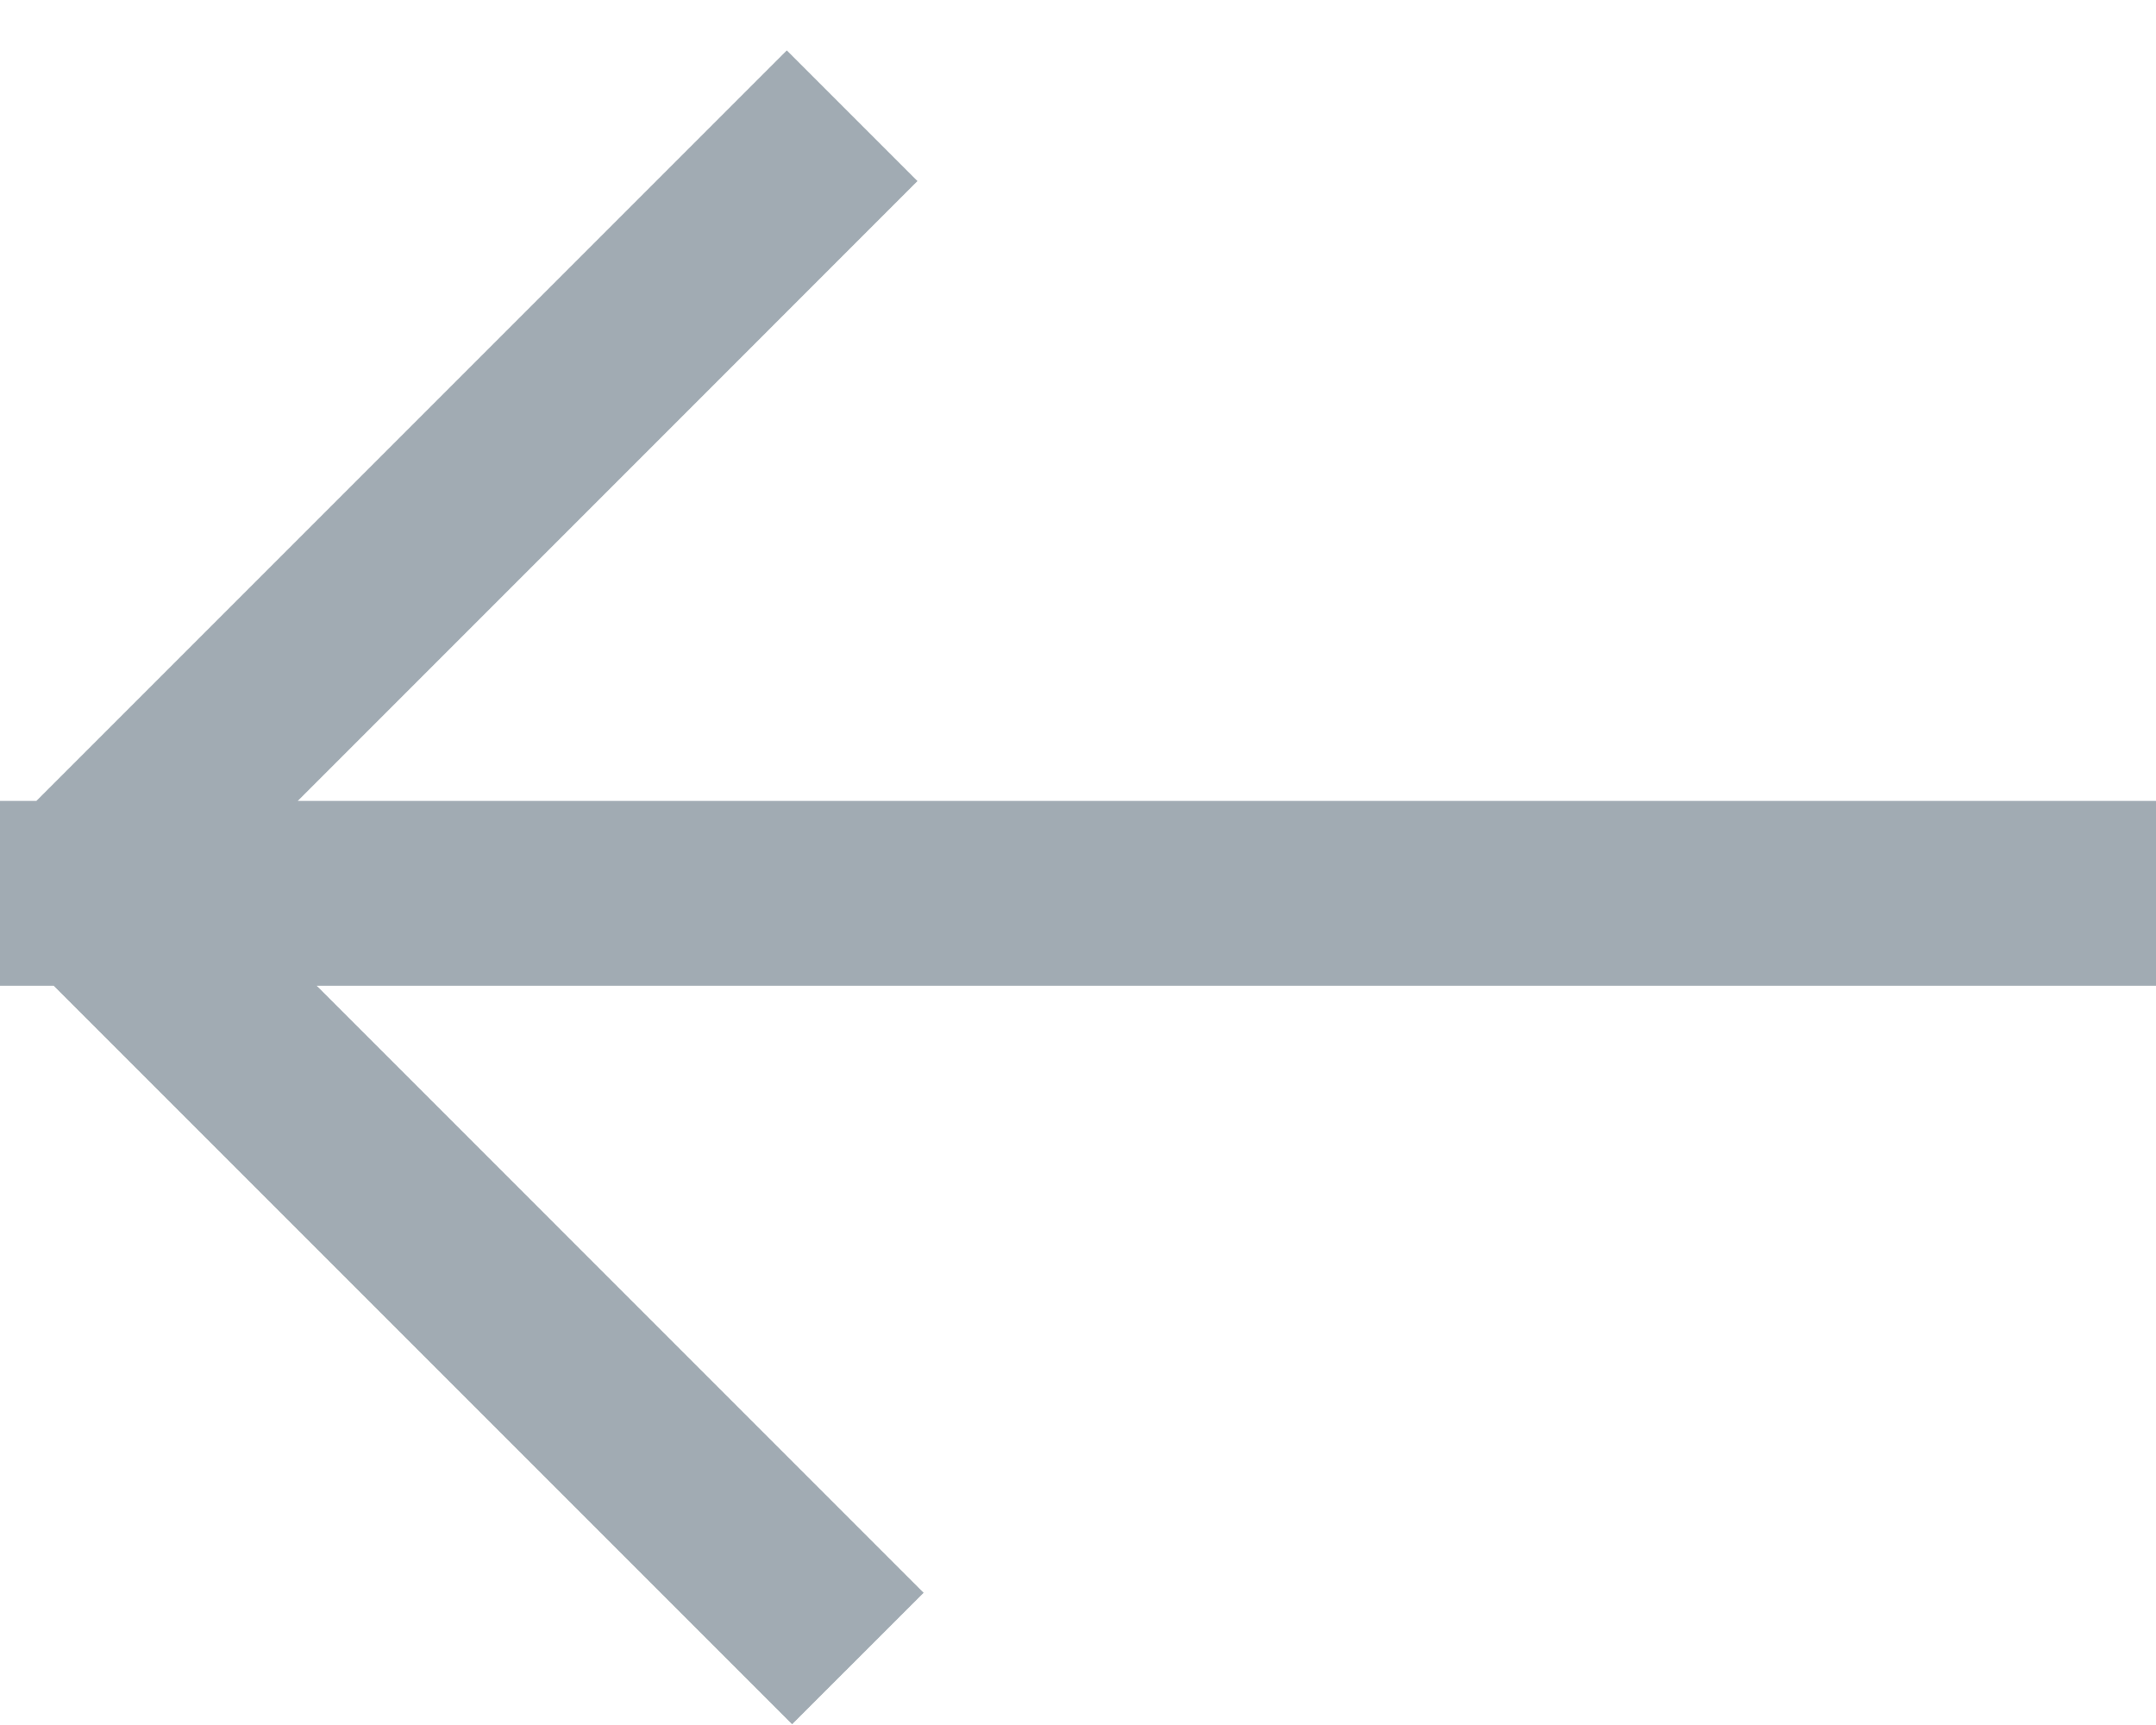
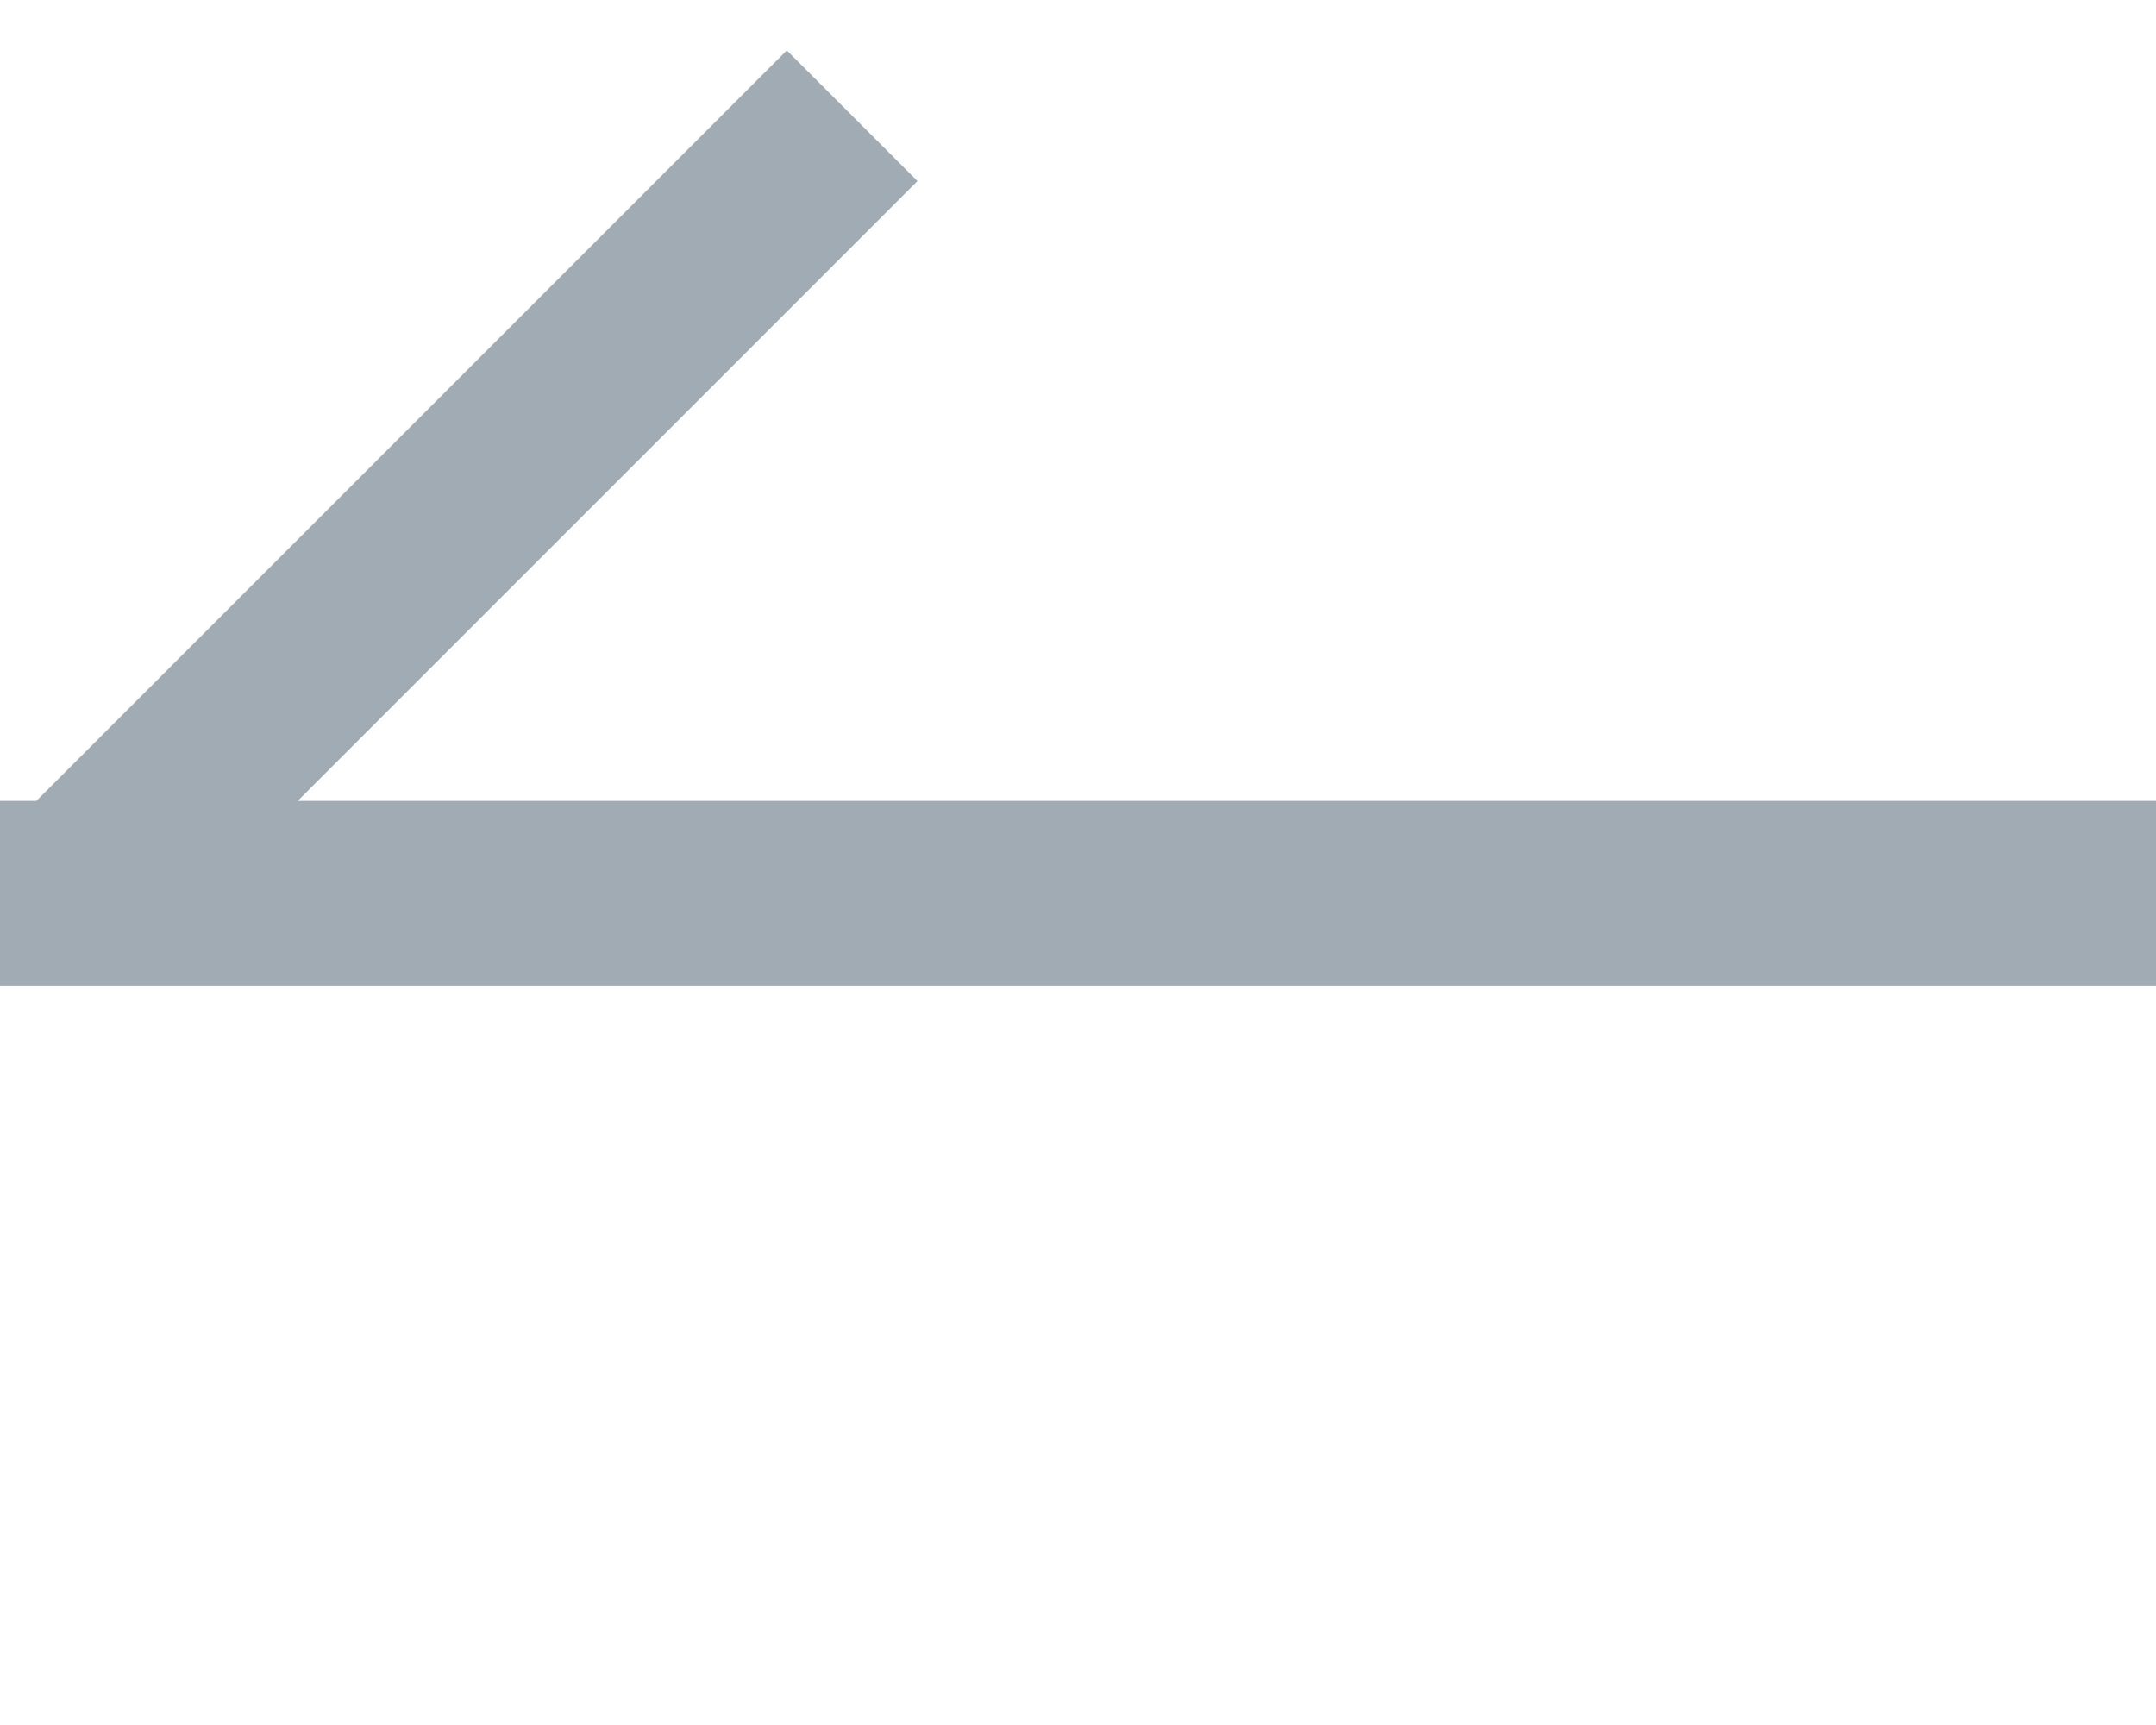
<svg xmlns="http://www.w3.org/2000/svg" width="35" height="28">
-   <path fill="#A1ABB3" fill-rule="evenodd" d="M35 16H5.141l9.853 9.854-2.135 2.134L.871 16H0v-.871l-.001-.001.001-.001v-1.522l-.007-.007.007-.007V13h.591L12.773.818l2.121 2.121L4.834 13H35v3z" />
+   <path fill="#A1ABB3" fill-rule="evenodd" d="M35 16H5.141L.871 16H0v-.871l-.001-.001.001-.001v-1.522l-.007-.007.007-.007V13h.591L12.773.818l2.121 2.121L4.834 13H35v3z" />
</svg>